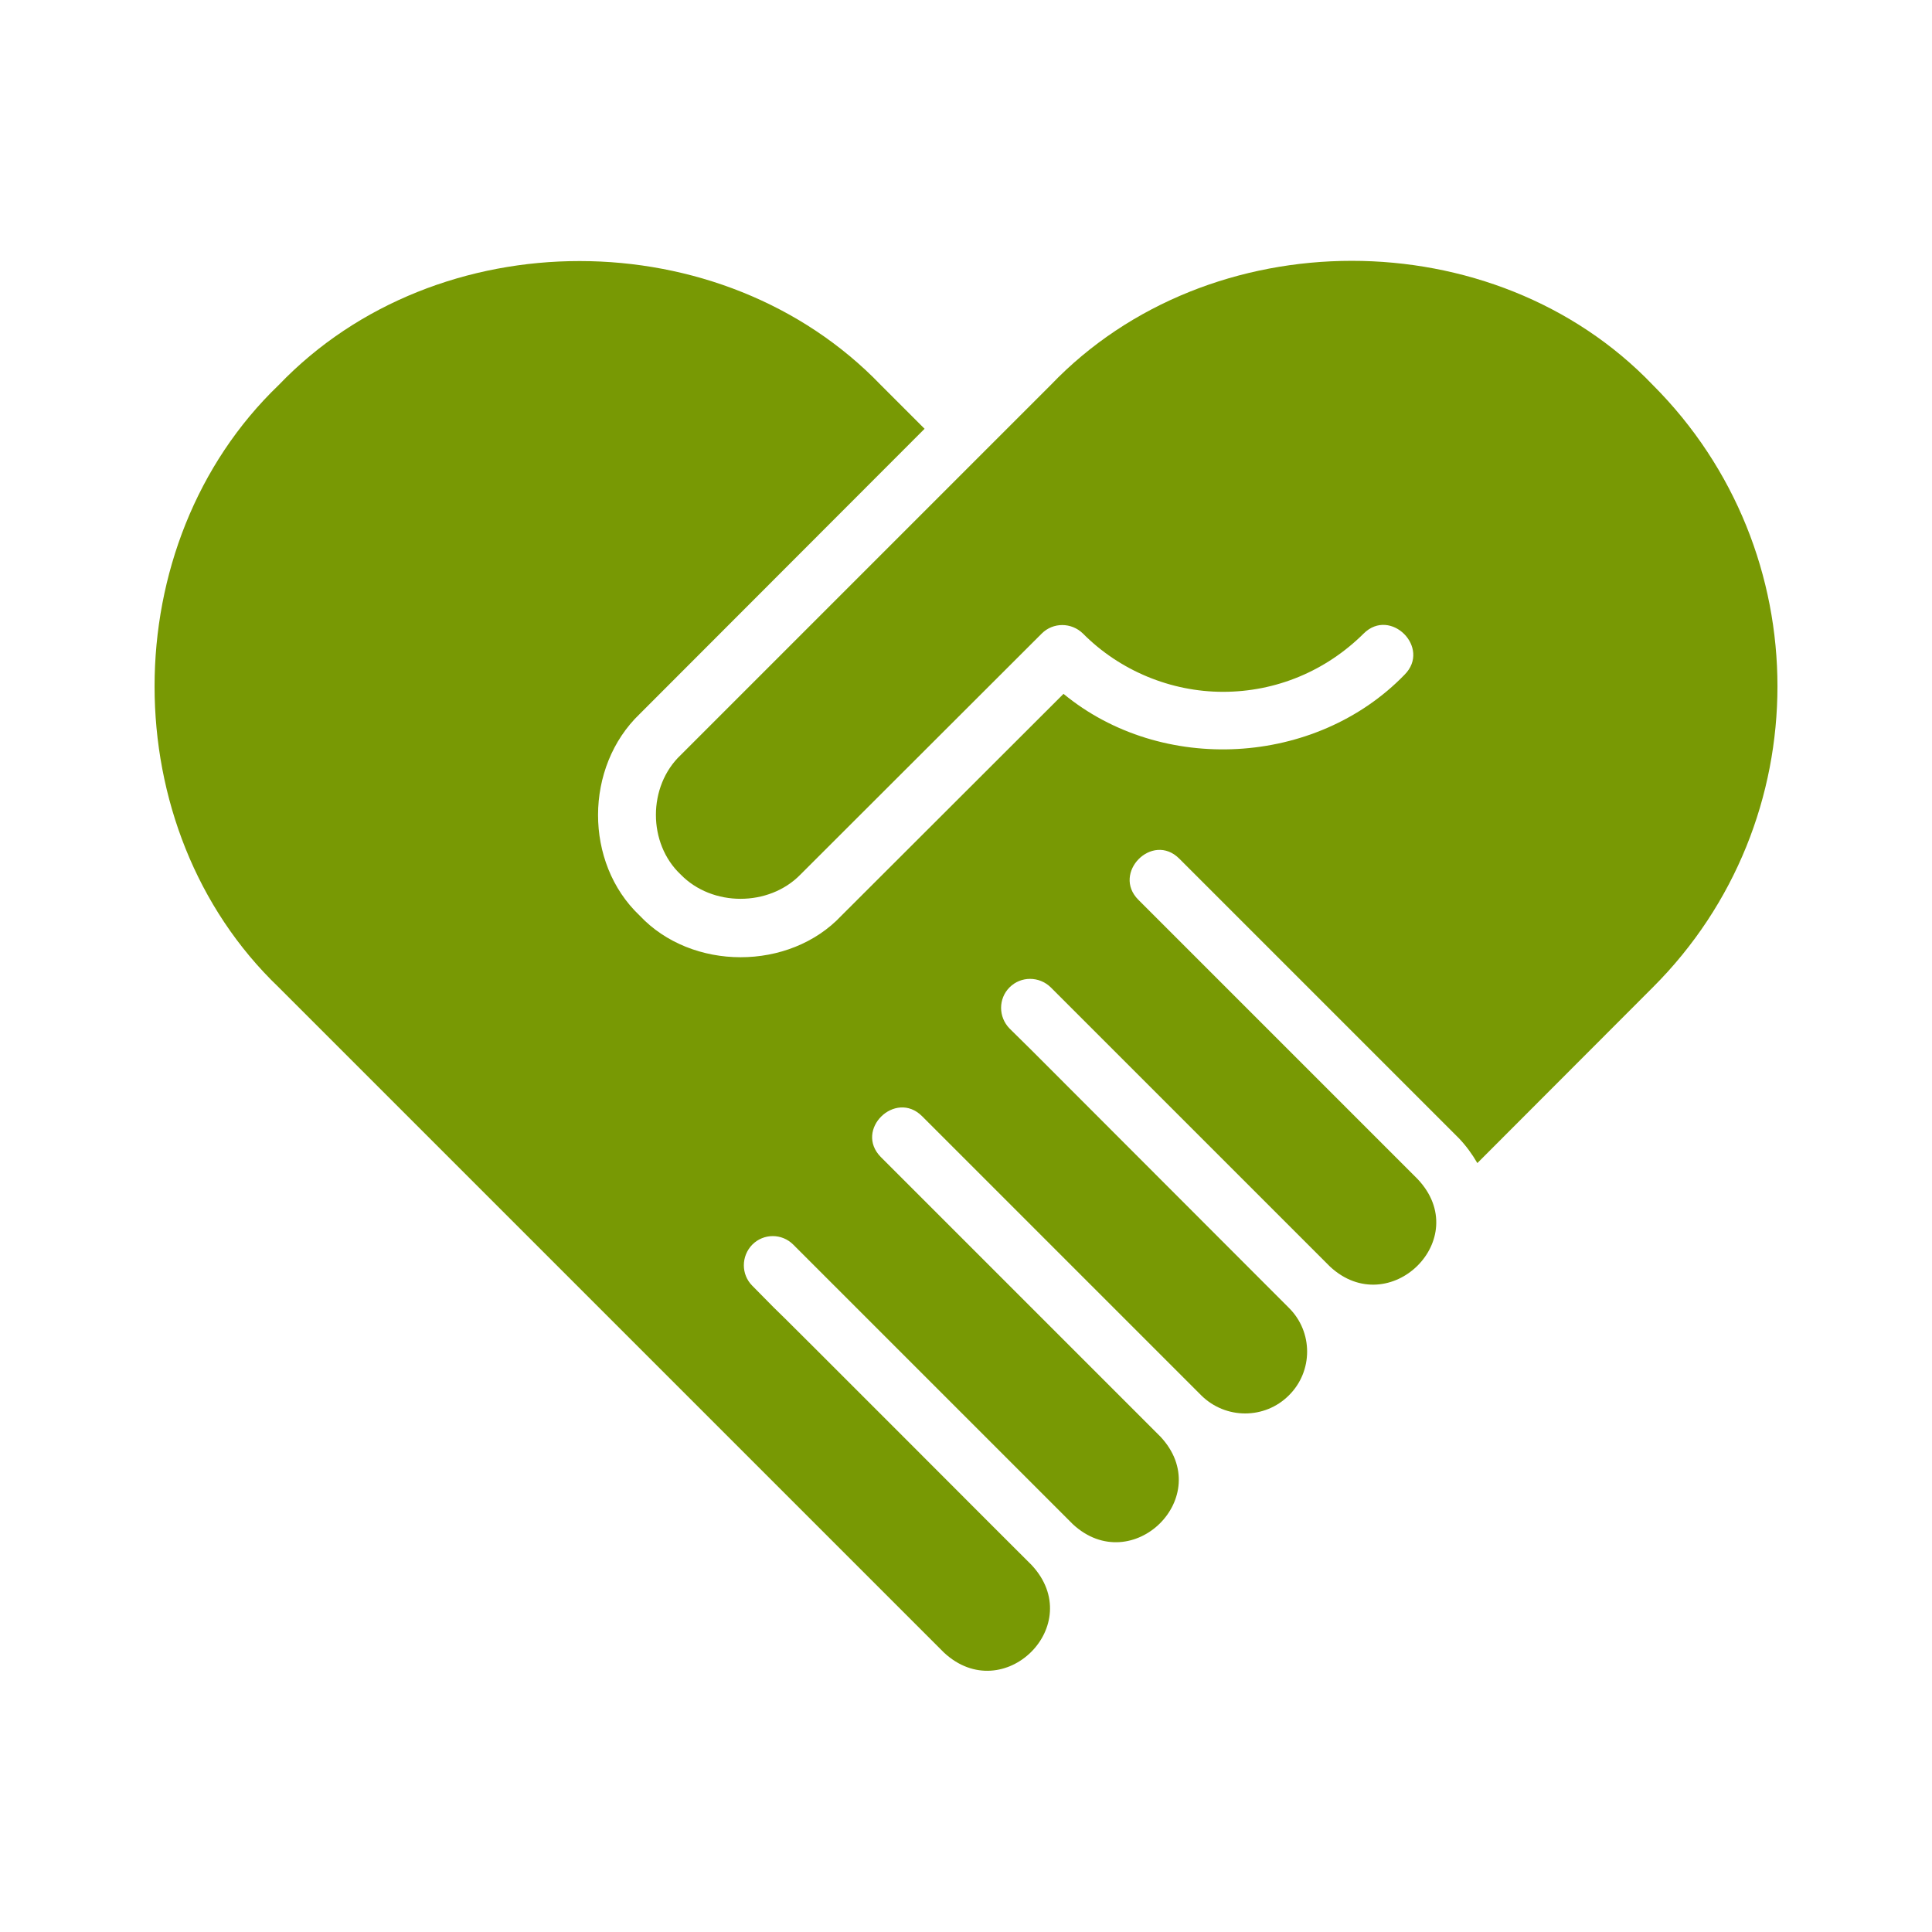
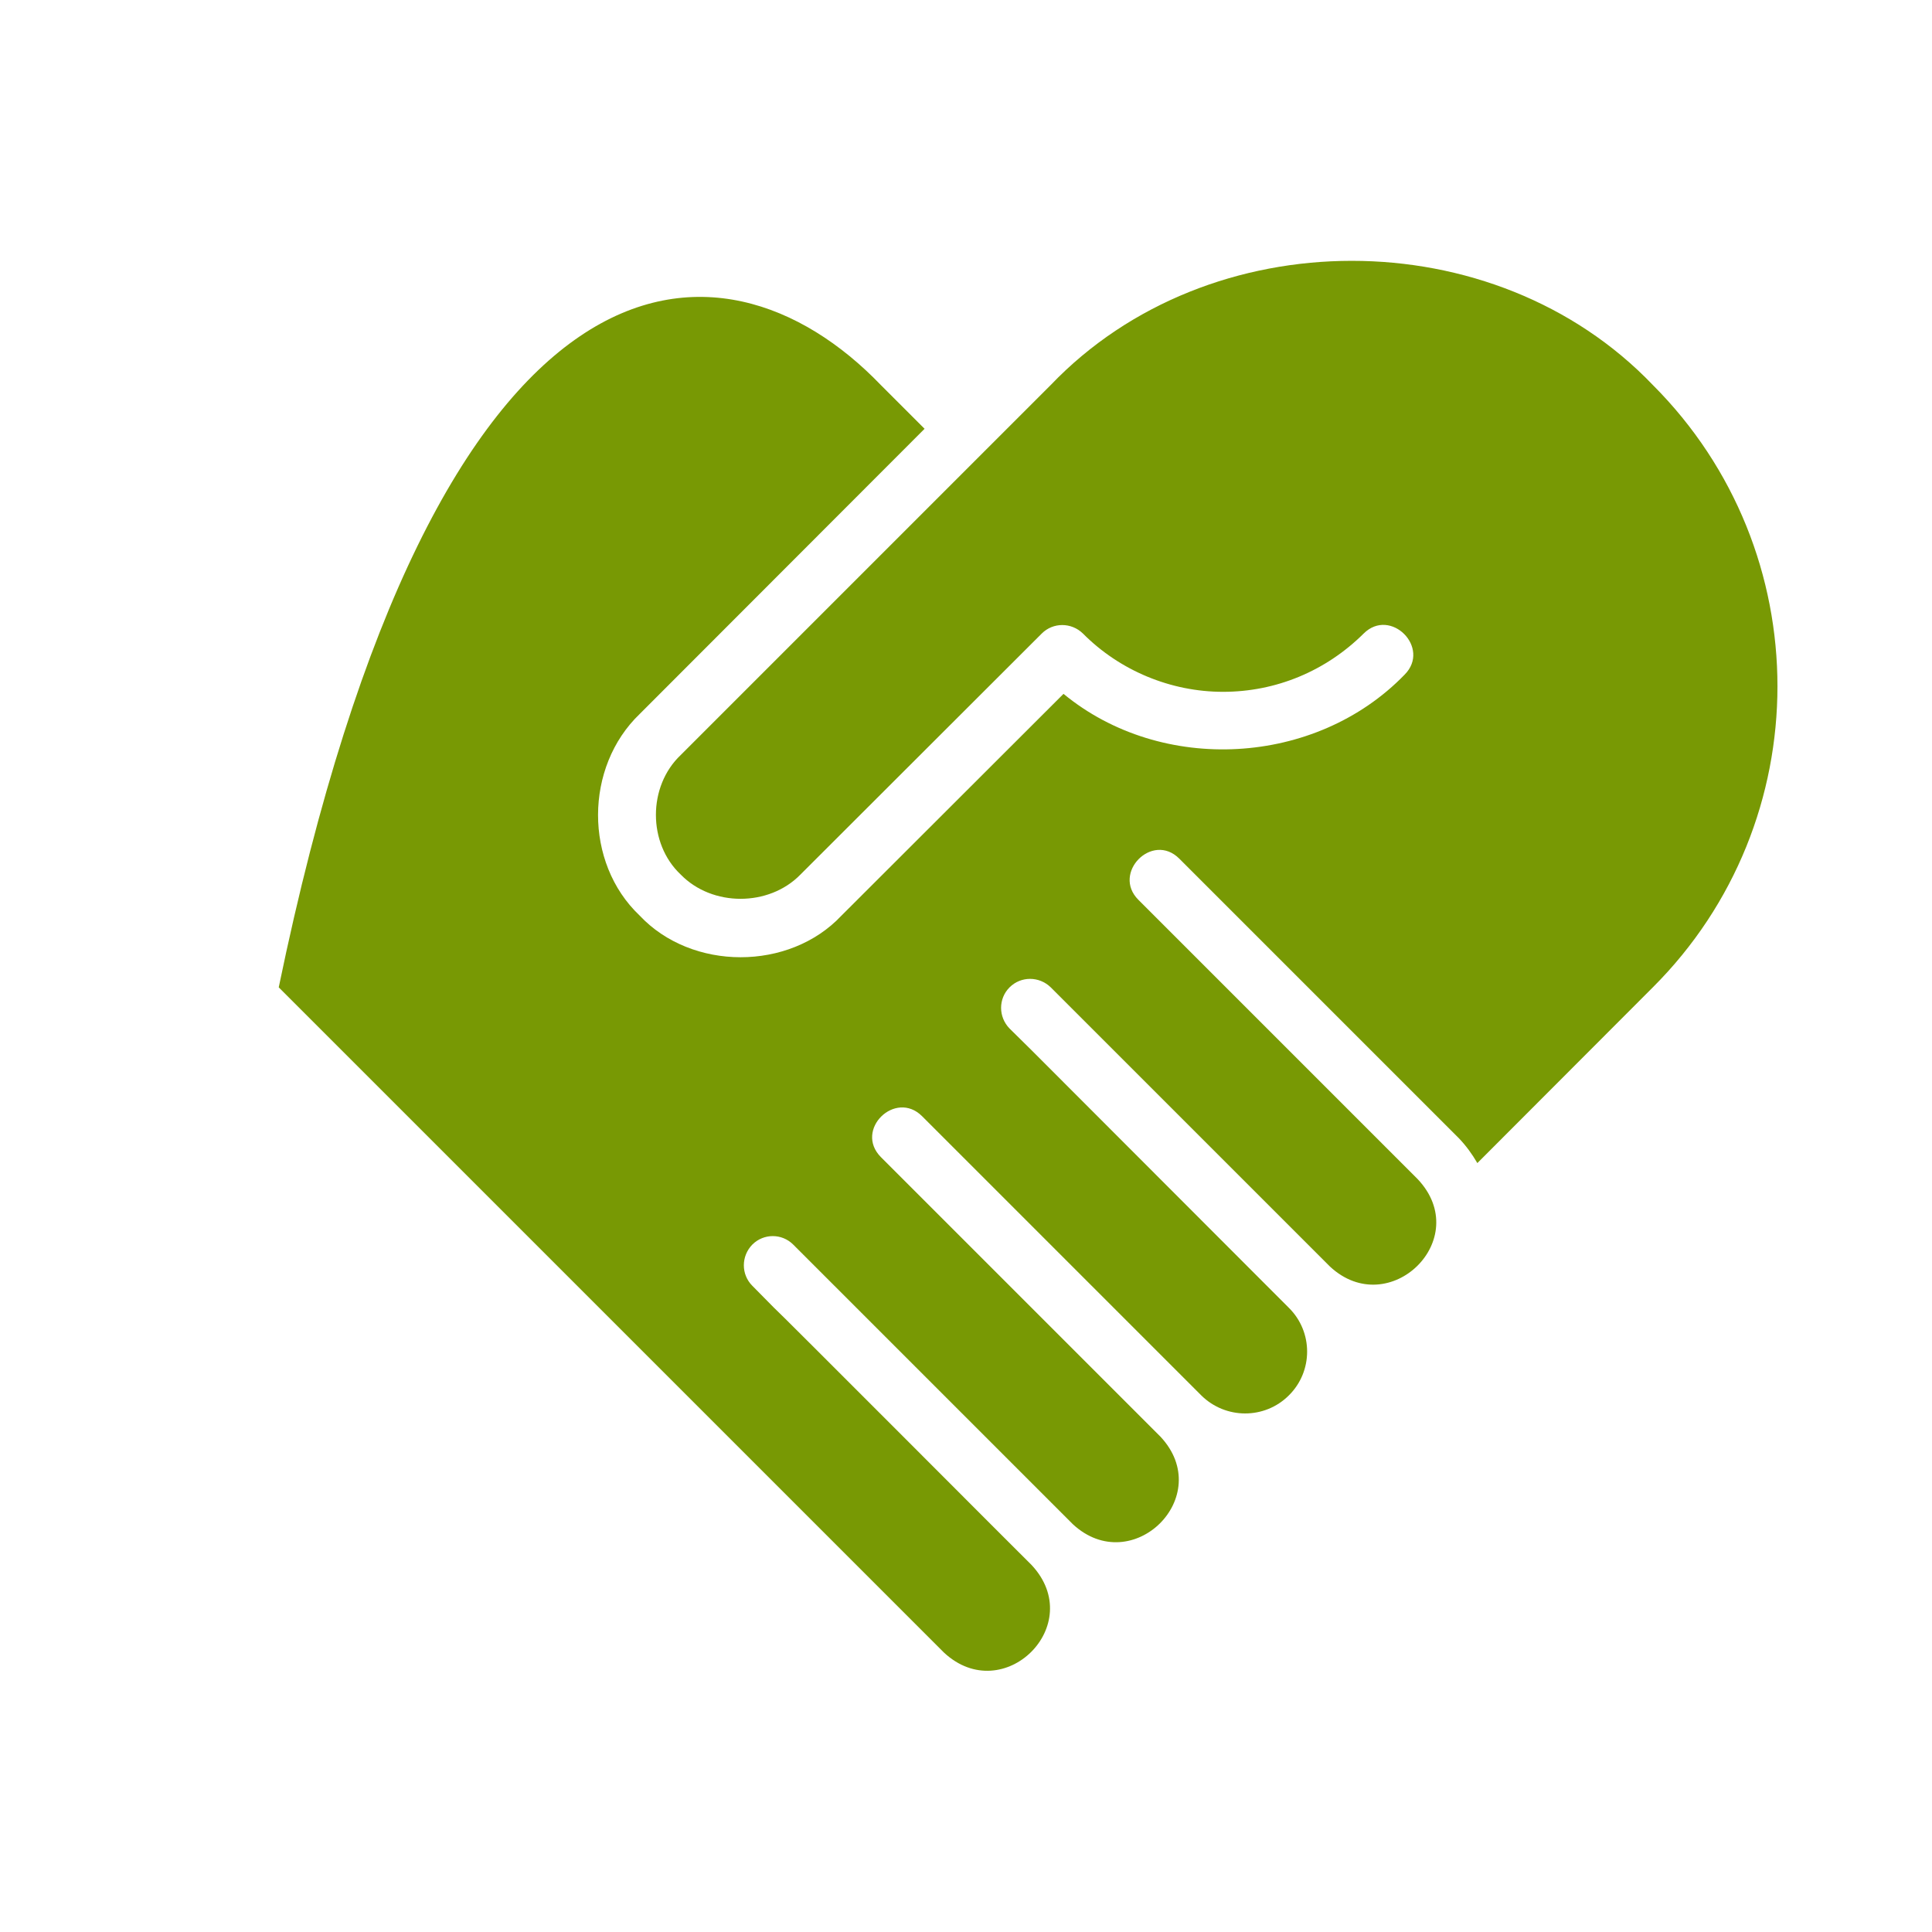
<svg xmlns="http://www.w3.org/2000/svg" width="80" height="80" viewBox="0 0 80 80" fill="none">
-   <path d="M68.44 40.884L61.174 48.161C60.958 47.789 60.706 47.441 60.406 47.129C60.406 47.129 48.829 35.552 48.829 35.552C47.71 34.44 46.033 36.154 47.136 37.257C47.136 37.257 58.7 48.822 58.7 48.822C61.048 51.302 57.526 54.724 55.074 52.448L43.509 40.884C43.029 40.416 42.273 40.416 41.804 40.884C41.336 41.352 41.336 42.109 41.804 42.589L42.717 43.49L53.369 54.154C54.377 55.15 54.377 56.783 53.369 57.78C52.372 58.777 50.751 58.777 49.742 57.78C49.742 57.78 38.177 46.216 38.178 46.216C37.071 45.117 35.363 46.783 36.472 47.909C36.472 47.909 48.049 59.486 48.049 59.486C50.371 61.962 46.878 65.393 44.422 63.112L32.846 51.536C32.377 51.067 31.621 51.067 31.152 51.536C30.684 52.016 30.684 52.773 31.152 53.241C31.152 53.241 32.041 54.142 32.041 54.142C32.067 54.132 42.693 64.793 42.717 64.805C45.035 67.286 41.552 70.719 39.09 68.432C39.09 68.432 11.542 40.884 11.542 40.884C4.681 34.318 4.692 22.517 11.542 15.942C18.11 9.09 29.901 9.108 36.472 15.942L38.285 17.755C38.285 17.755 26.493 29.56 26.493 29.56C24.197 31.756 24.182 35.725 26.481 37.906C28.645 40.214 32.683 40.21 34.839 37.918C34.839 37.918 44.038 28.731 44.038 28.731C48.103 32.08 54.481 31.733 58.16 27.938C59.269 26.826 57.576 25.13 56.467 26.233C54.894 27.794 52.828 28.647 50.643 28.647C48.481 28.647 46.367 27.77 44.842 26.233C44.362 25.765 43.605 25.765 43.137 26.233L33.134 36.224C31.837 37.545 29.495 37.557 28.186 36.212C26.818 34.926 26.818 32.56 28.186 31.265C28.186 31.265 40.831 18.619 40.831 18.619C40.838 18.613 43.497 15.954 43.509 15.942C50.063 9.092 61.876 9.081 68.44 15.942C75.321 22.823 75.321 34.015 68.44 40.884Z" fill="#789904" />
+   <path d="M68.44 40.884L61.174 48.161C60.958 47.789 60.706 47.441 60.406 47.129C60.406 47.129 48.829 35.552 48.829 35.552C47.71 34.44 46.033 36.154 47.136 37.257C47.136 37.257 58.7 48.822 58.7 48.822C61.048 51.302 57.526 54.724 55.074 52.448L43.509 40.884C43.029 40.416 42.273 40.416 41.804 40.884C41.336 41.352 41.336 42.109 41.804 42.589L42.717 43.49L53.369 54.154C54.377 55.15 54.377 56.783 53.369 57.78C52.372 58.777 50.751 58.777 49.742 57.78C49.742 57.78 38.177 46.216 38.178 46.216C37.071 45.117 35.363 46.783 36.472 47.909C36.472 47.909 48.049 59.486 48.049 59.486C50.371 61.962 46.878 65.393 44.422 63.112L32.846 51.536C32.377 51.067 31.621 51.067 31.152 51.536C30.684 52.016 30.684 52.773 31.152 53.241C31.152 53.241 32.041 54.142 32.041 54.142C32.067 54.132 42.693 64.793 42.717 64.805C45.035 67.286 41.552 70.719 39.09 68.432C39.09 68.432 11.542 40.884 11.542 40.884C18.11 9.09 29.901 9.108 36.472 15.942L38.285 17.755C38.285 17.755 26.493 29.56 26.493 29.56C24.197 31.756 24.182 35.725 26.481 37.906C28.645 40.214 32.683 40.21 34.839 37.918C34.839 37.918 44.038 28.731 44.038 28.731C48.103 32.08 54.481 31.733 58.16 27.938C59.269 26.826 57.576 25.13 56.467 26.233C54.894 27.794 52.828 28.647 50.643 28.647C48.481 28.647 46.367 27.77 44.842 26.233C44.362 25.765 43.605 25.765 43.137 26.233L33.134 36.224C31.837 37.545 29.495 37.557 28.186 36.212C26.818 34.926 26.818 32.56 28.186 31.265C28.186 31.265 40.831 18.619 40.831 18.619C40.838 18.613 43.497 15.954 43.509 15.942C50.063 9.092 61.876 9.081 68.44 15.942C75.321 22.823 75.321 34.015 68.44 40.884Z" fill="#789904" />
</svg>